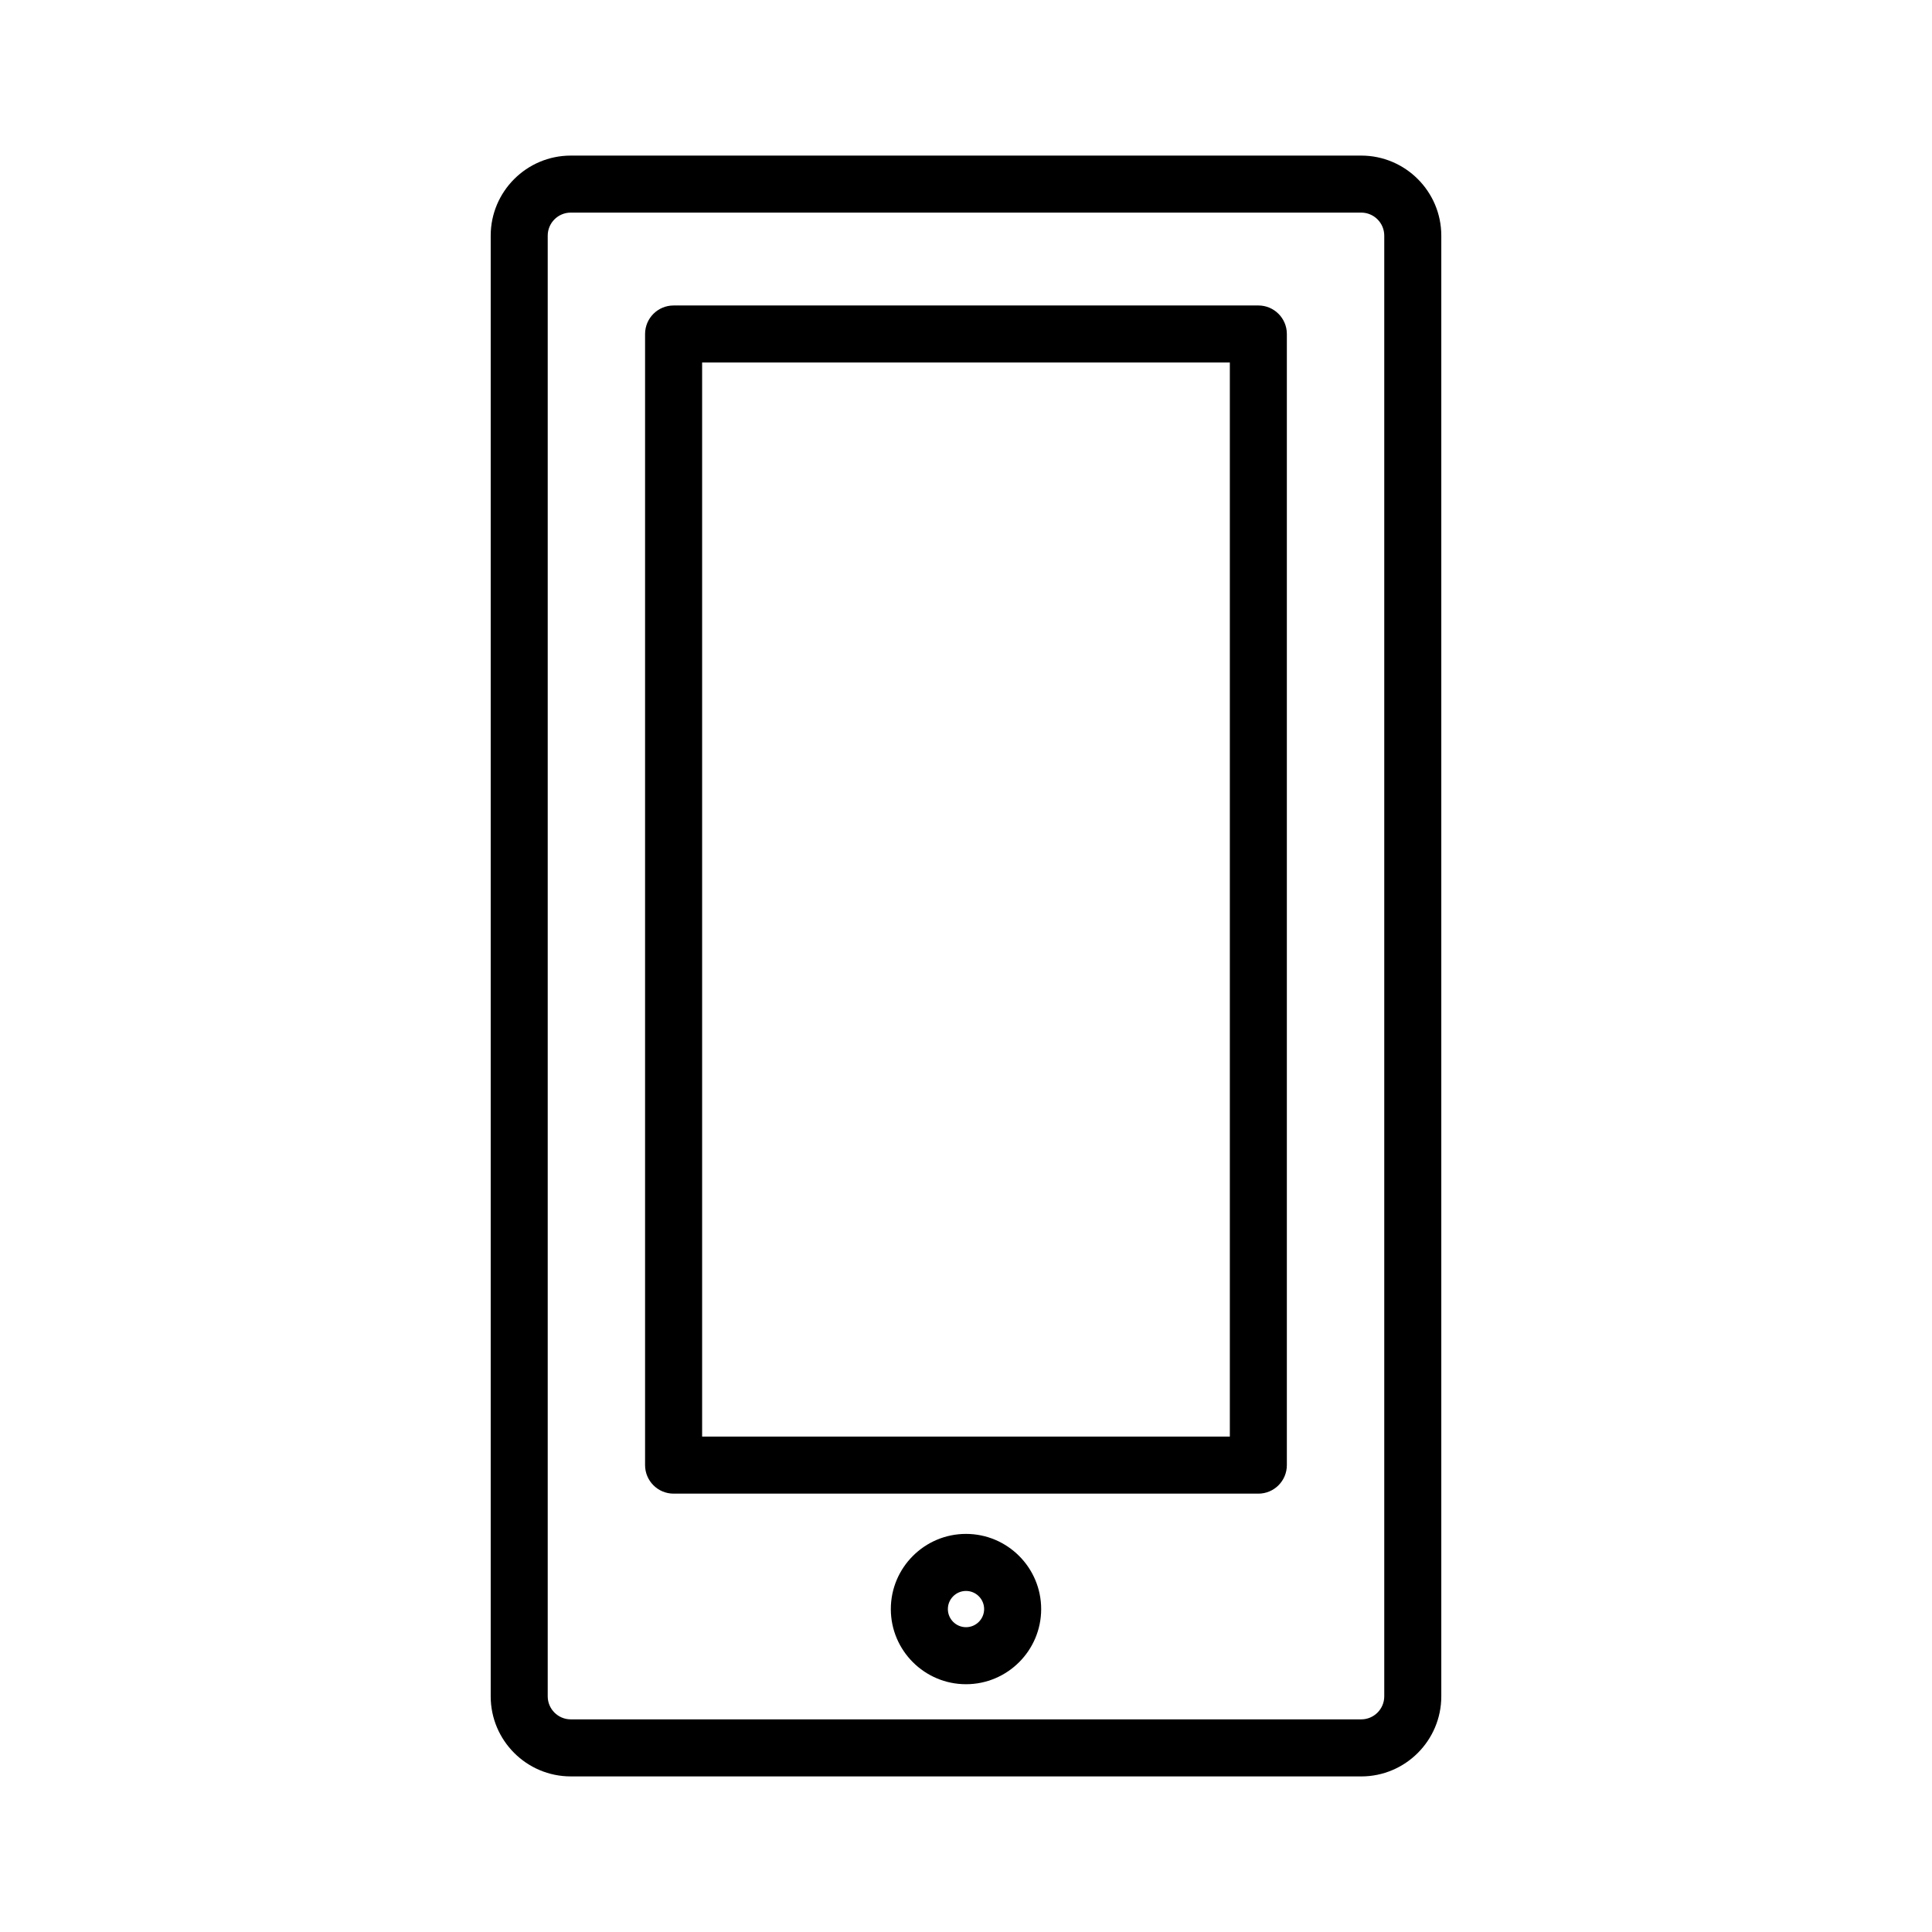
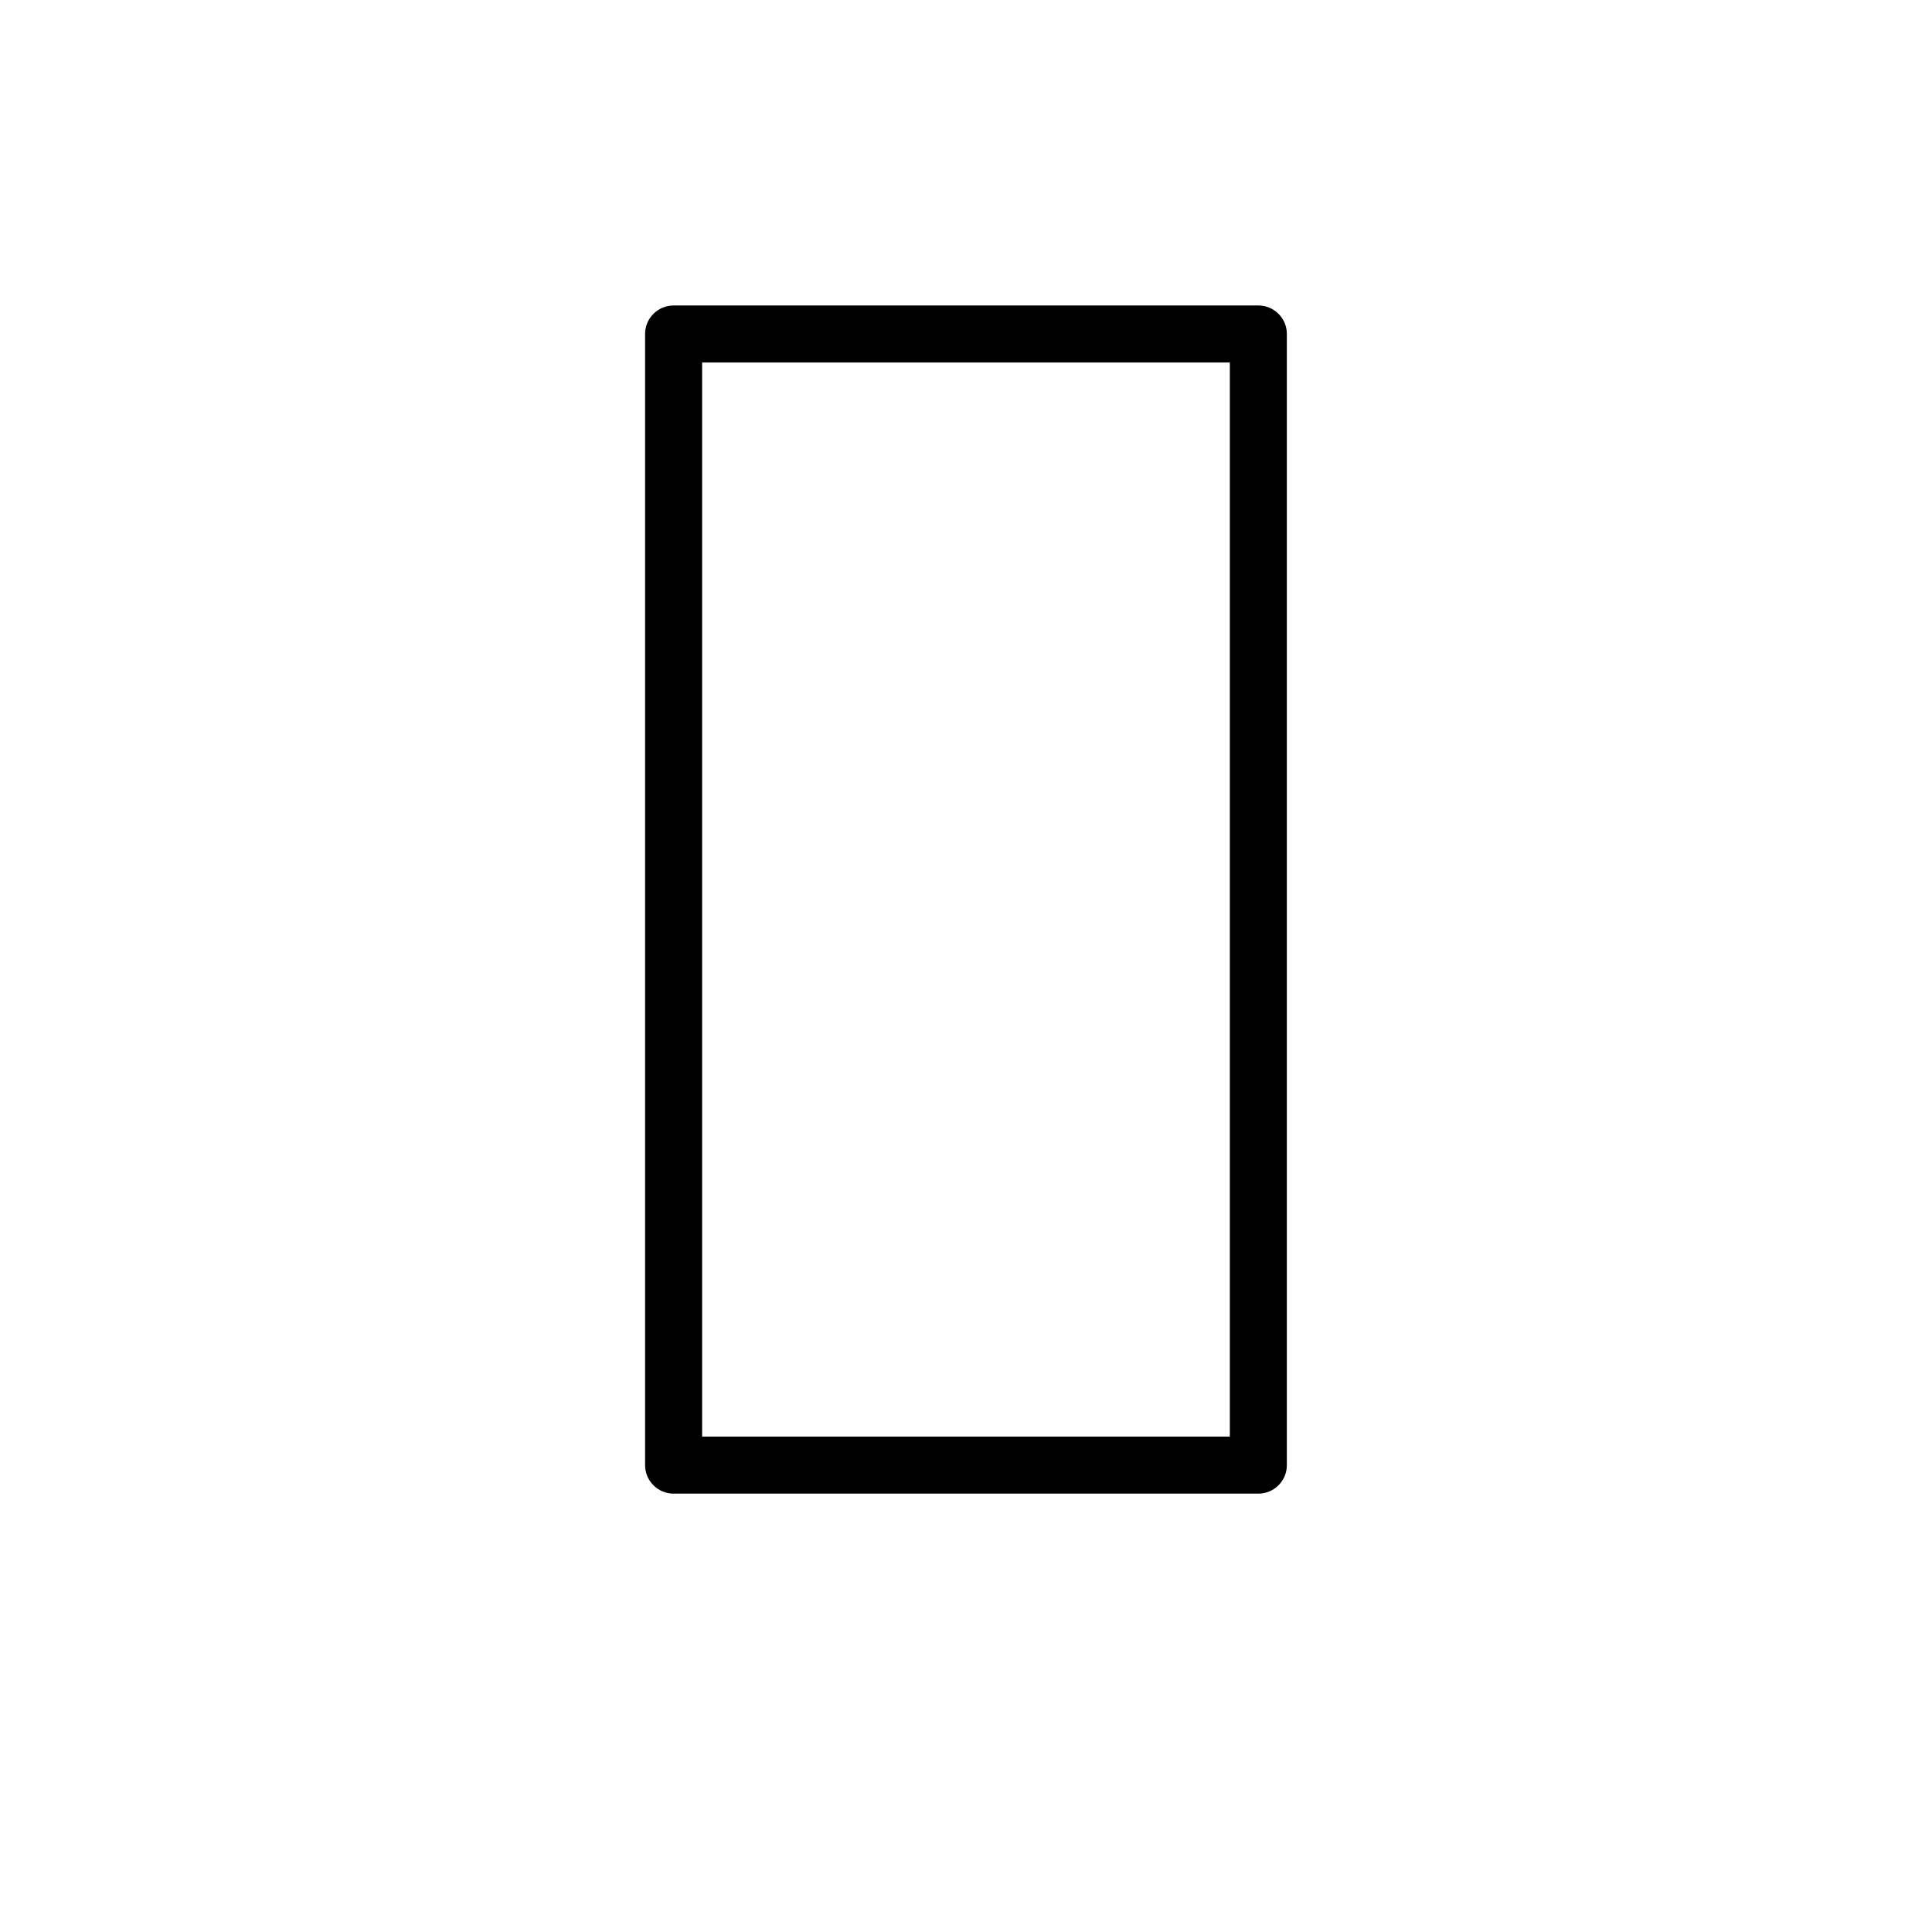
<svg xmlns="http://www.w3.org/2000/svg" fill="#000000" width="800px" height="800px" version="1.1" viewBox="144 144 512 512">
  <g>
-     <path d="m295.26 614.77h209.48c11.699 0 21.219-9.523 21.219-21.227v-387.09c0-11.699-9.523-21.219-21.219-21.219h-209.48c-11.699 0-21.219 9.523-21.219 21.219v387.09c-0.004 11.703 9.52 21.223 21.219 21.223zm-6.109-408.32c0-3.367 2.734-6.106 6.106-6.106h209.48c3.367 0 6.106 2.734 6.106 6.106v387.09c0 3.371-2.734 6.109-6.106 6.109h-209.48c-3.367 0-6.106-2.742-6.106-6.109z" />
-     <path d="m322.51 539.83h154.96c4.176 0 7.559-3.379 7.559-7.559v-299.76c0-4.176-3.379-7.559-7.559-7.559l-154.96 0.004c-4.176 0-7.559 3.379-7.559 7.559v299.76c0.004 4.168 3.387 7.555 7.559 7.555zm7.559-299.76h139.85v284.64h-139.85z" />
-     <path d="m400 550.5c-10.984 0-19.922 8.938-19.922 19.922s8.938 19.914 19.922 19.914 19.922-8.934 19.922-19.914c-0.004-10.984-8.941-19.922-19.922-19.922zm0 24.723c-2.648 0-4.805-2.156-4.805-4.801 0-2.648 2.156-4.805 4.805-4.805s4.805 2.156 4.805 4.805-2.156 4.801-4.805 4.801z" />
+     <path d="m322.51 539.83h154.96c4.176 0 7.559-3.379 7.559-7.559v-299.76c0-4.176-3.379-7.559-7.559-7.559l-154.96 0.004c-4.176 0-7.559 3.379-7.559 7.559v299.76c0.004 4.168 3.387 7.555 7.559 7.555m7.559-299.76h139.85v284.64h-139.85z" />
  </g>
</svg>